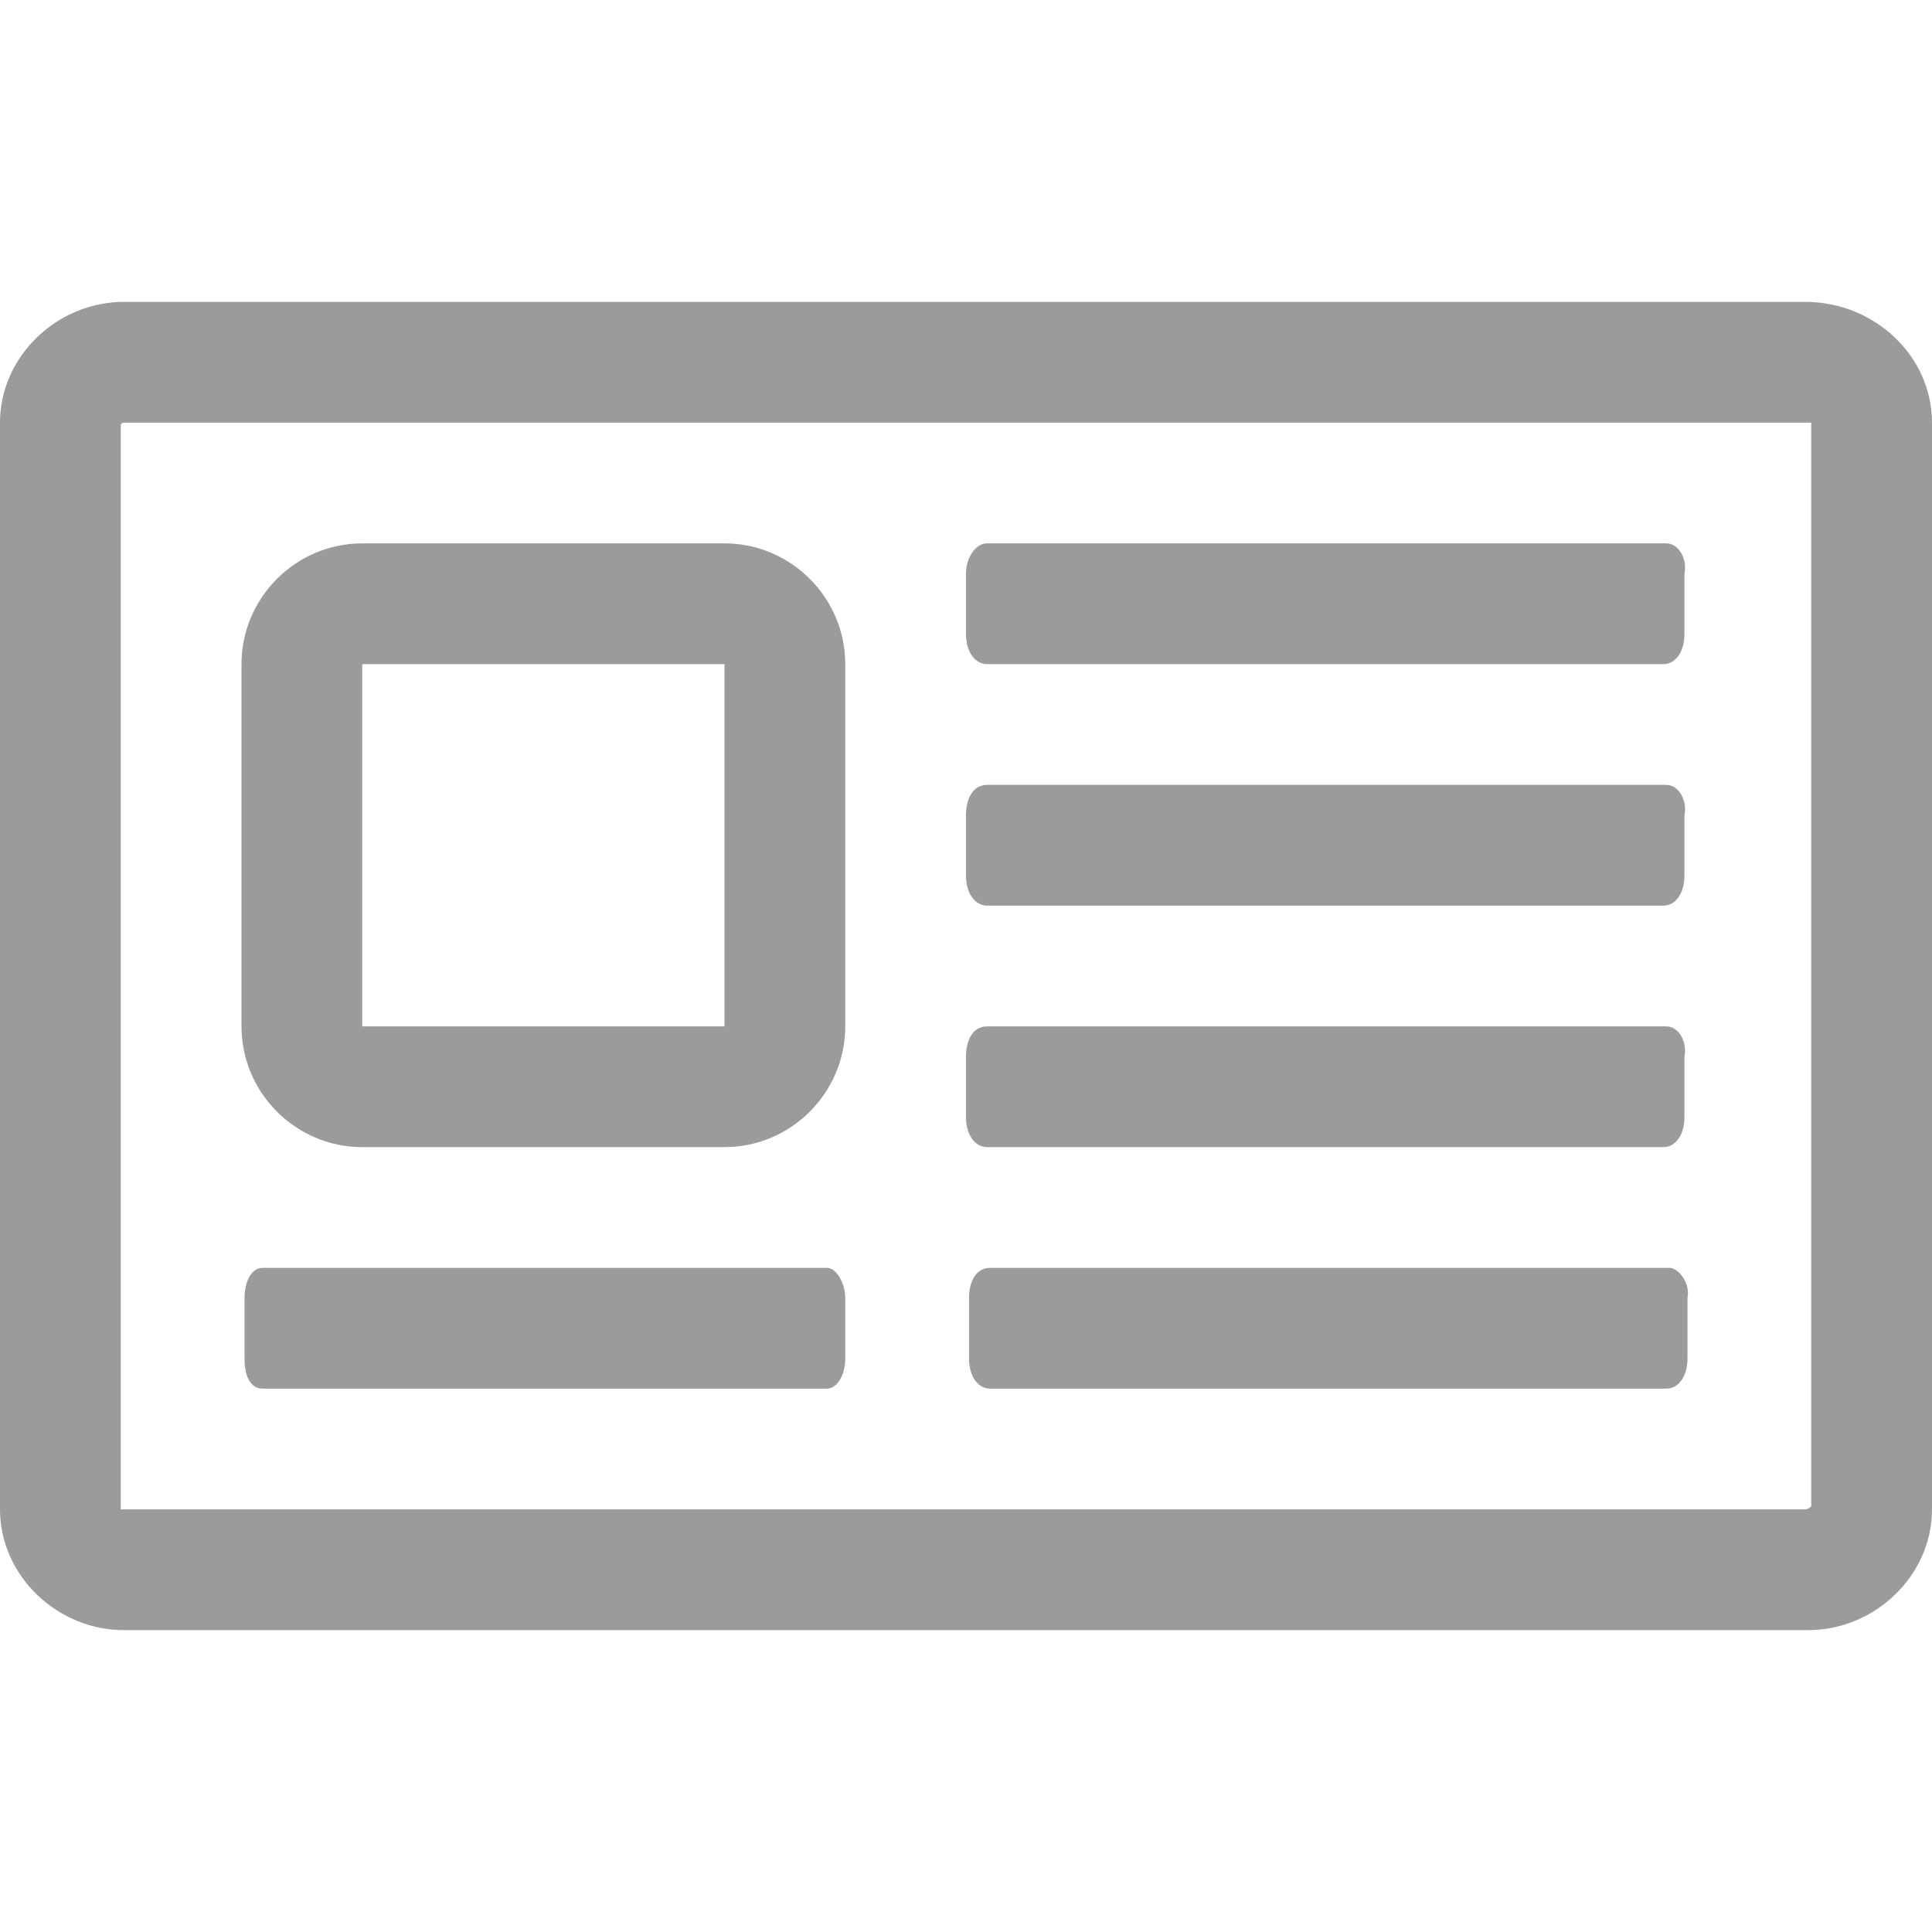
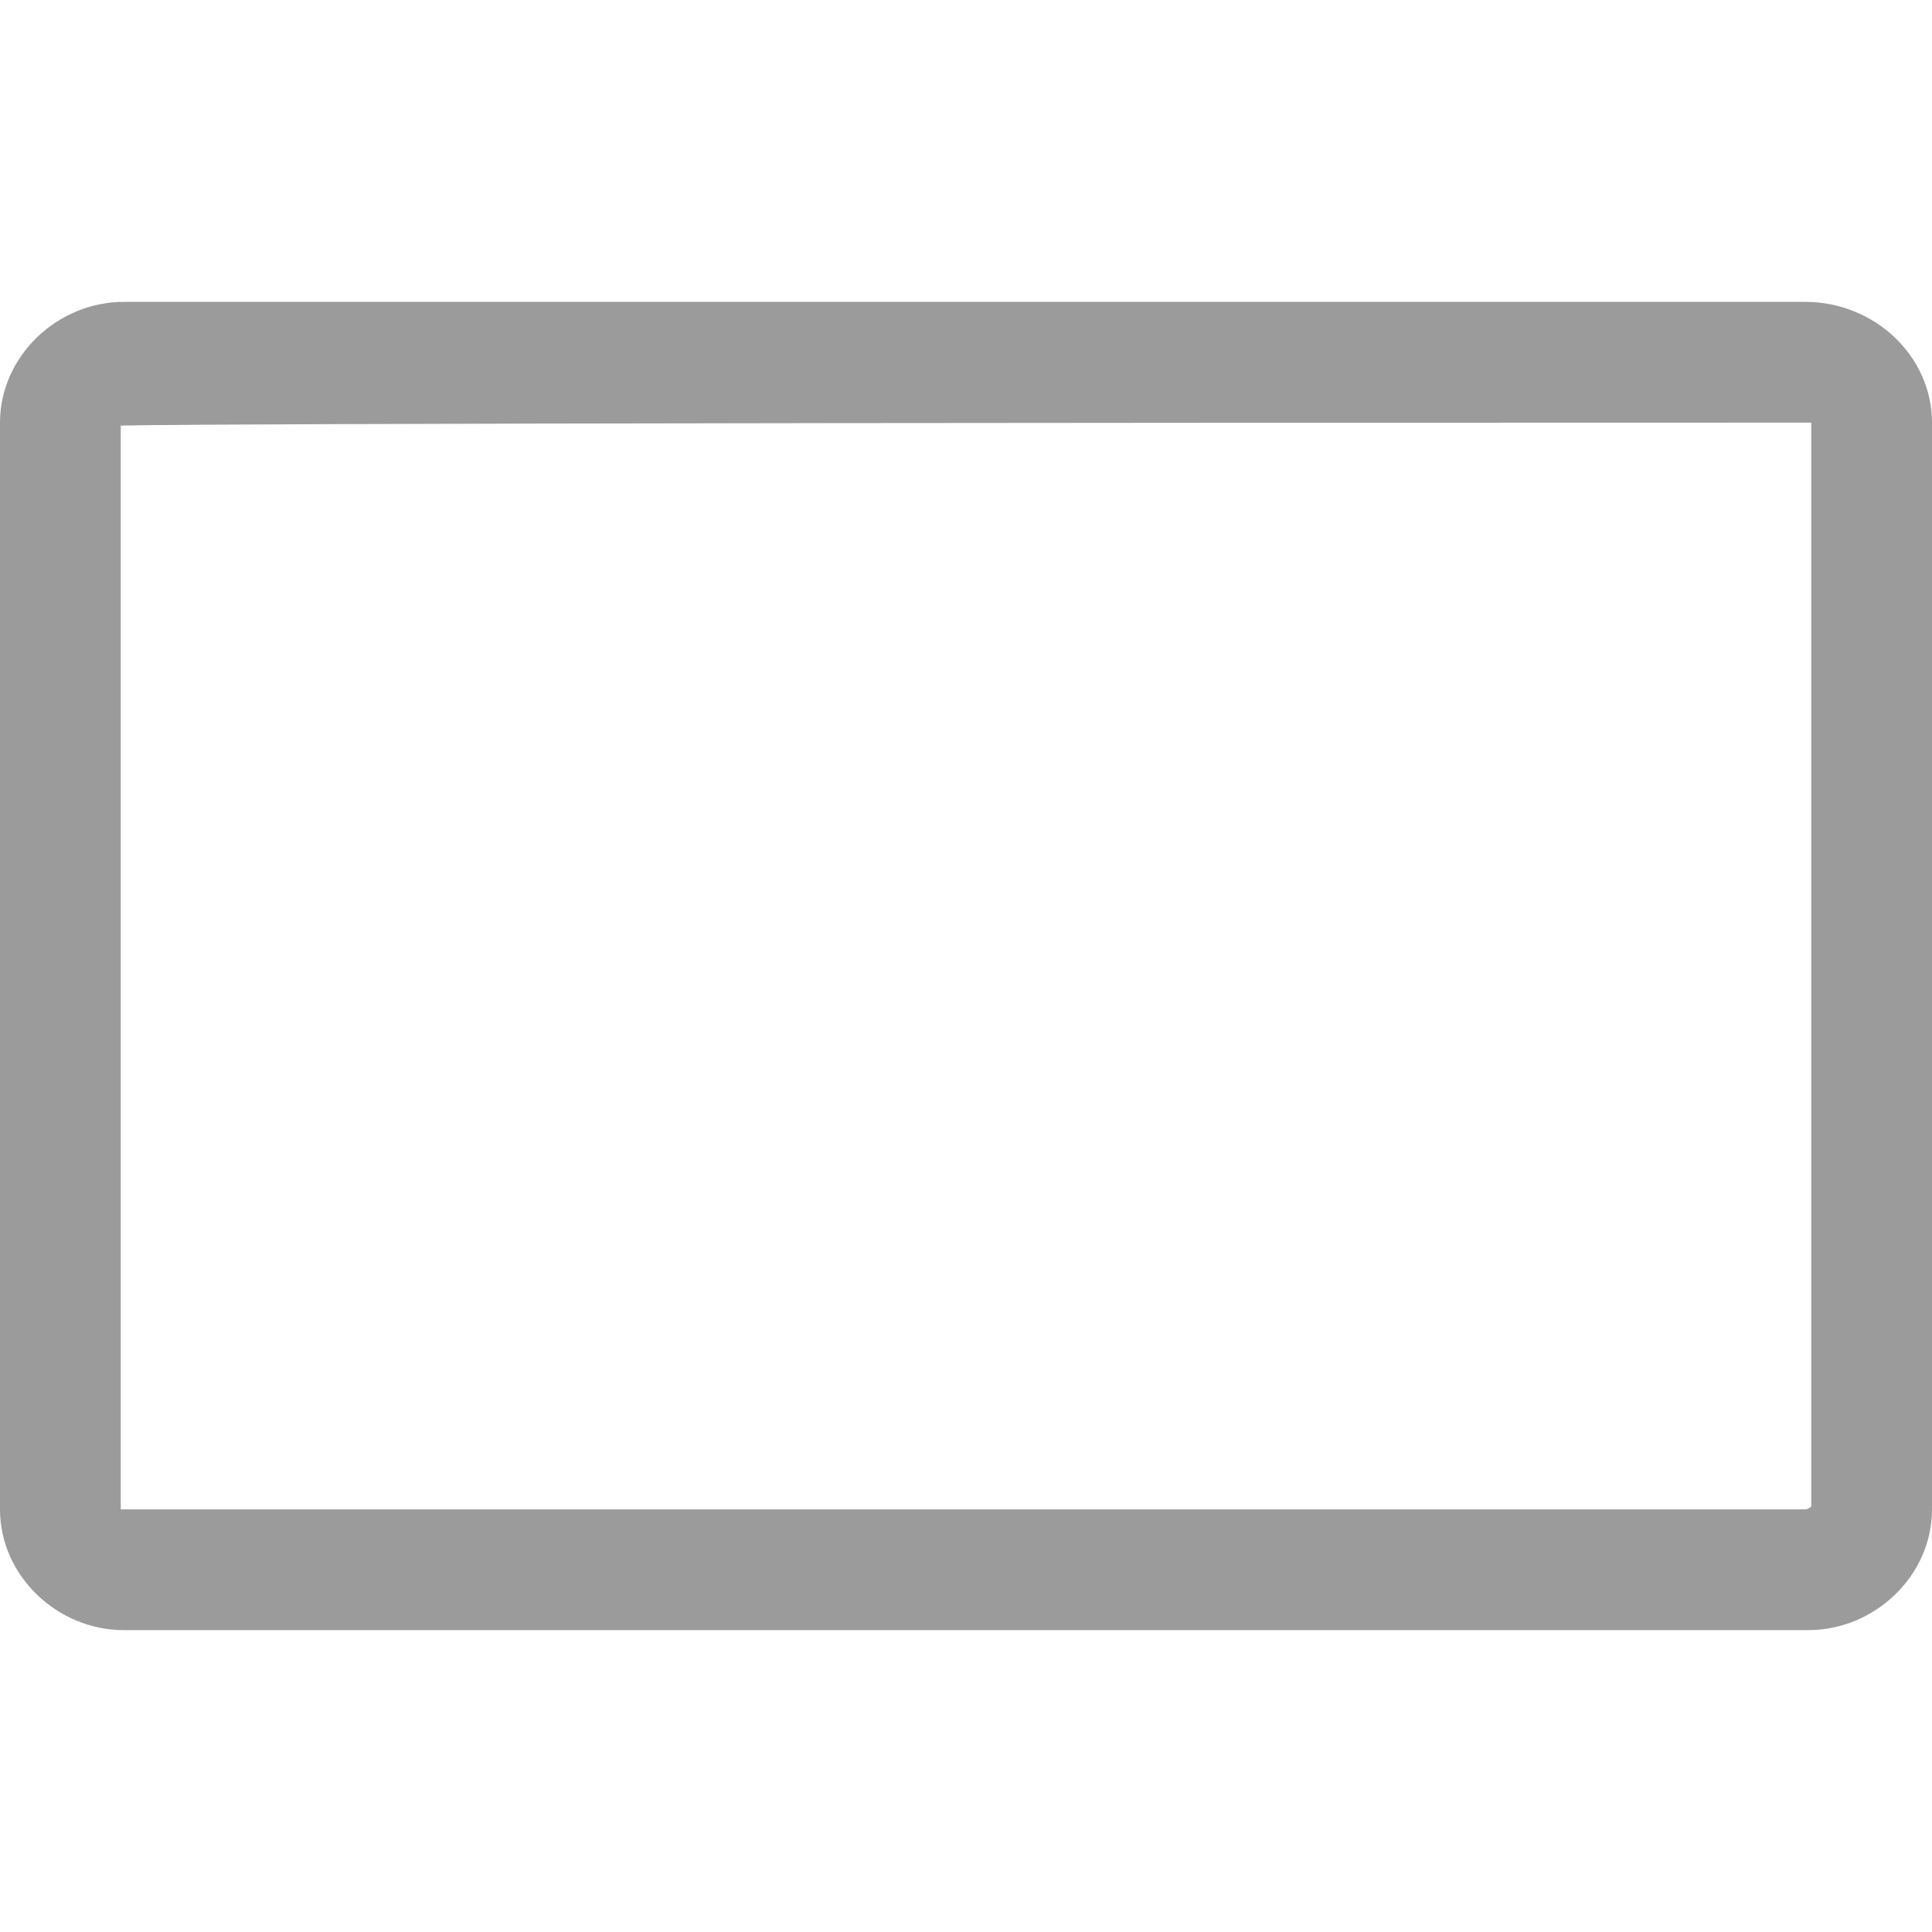
<svg xmlns="http://www.w3.org/2000/svg" width="16" height="16" fill="none">
-   <path d="M14.975 13.5H1.025c-.55 0-1.025-.45-1.025-1v-9c0-.55.475-1 1.025-1H14.95c.575 0 1.05.45 1.05 1v9c0 .55-.475 1-1.025 1zM1 12.5h13.95c.025 0 .05-.025.05-.025V3.5H1.025C1 3.5 1 3.525 1 3.525V12.5z" fill="#9b9b9b" />
-   <path d="M13.8 4.5H8.175c-.1 0-.175.125-.175.25v.5c0 .15.075.25.175.25h5.6c.1 0 .175-.1.175-.25v-.5c.025-.125-.05-.25-.15-.25zm0 2H8.175C8.05 6.5 8 6.625 8 6.75v.5c0 .15.075.25.175.25h5.6c.1 0 .175-.1.175-.25v-.5c.025-.125-.05-.25-.15-.25zm0 2H8.175C8.05 8.5 8 8.625 8 8.75v.5c0 .15.075.25.175.25h5.6c.1 0 .175-.1.175-.25v-.5c.025-.125-.05-.25-.15-.25zm.025 2H8.2c-.125 0-.175.125-.175.25v.5c0 .15.075.25.175.25h5.6c.1 0 .175-.1.175-.25v-.5c.025-.125-.075-.25-.15-.25zm-6.975 0H2.175c-.1 0-.15.125-.15.25v.5c0 .15.05.25.15.25H6.85c.075 0 .15-.1.15-.25v-.5c0-.125-.075-.25-.15-.25zM6 9.5H3c-.55 0-1-.45-1-1v-3c0-.55.45-1 1-1h3c.55 0 1 .45 1 1v3c0 .55-.45 1-1 1zm-3-4v3h3v-3H3z" fill="#9b9b9b" />
+   <path d="M14.975 13.5H1.025c-.55 0-1.025-.45-1.025-1v-9c0-.55.475-1 1.025-1H14.95c.575 0 1.05.45 1.05 1v9c0 .55-.475 1-1.025 1zM1 12.5h13.95c.025 0 .05-.025.05-.025V3.5C1 3.5 1 3.525 1 3.525V12.5z" fill="#9b9b9b" />
</svg>